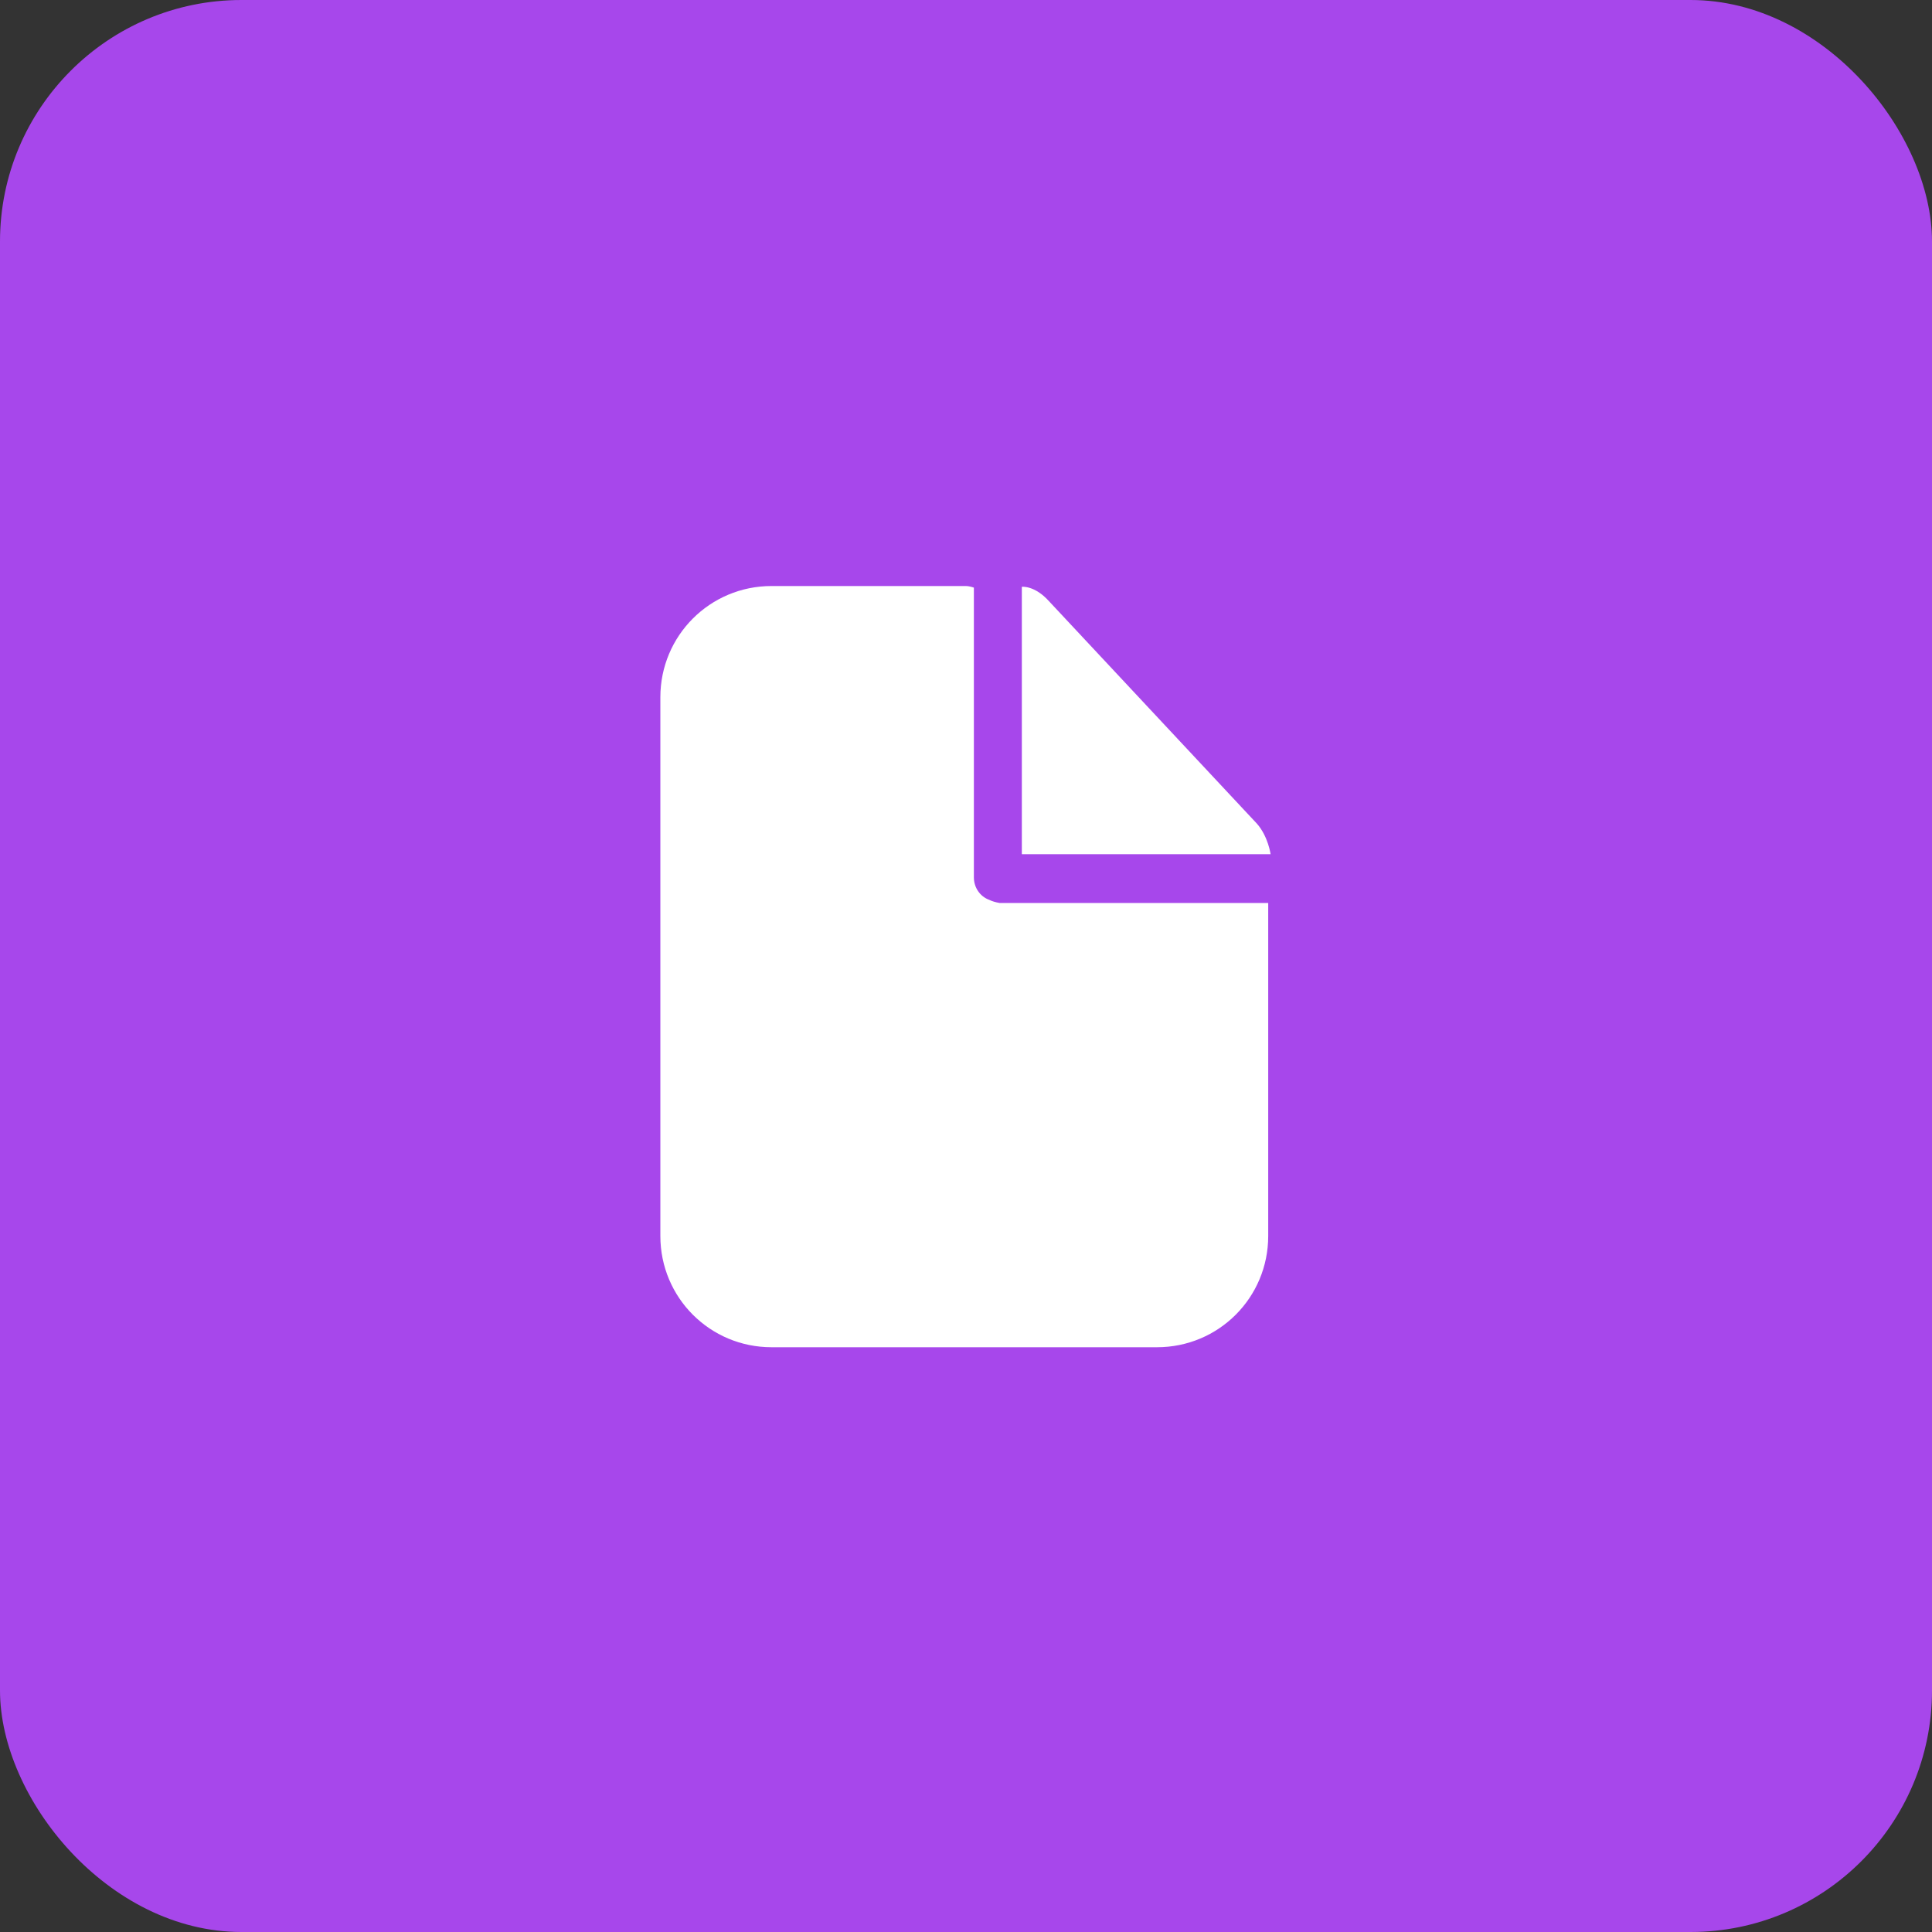
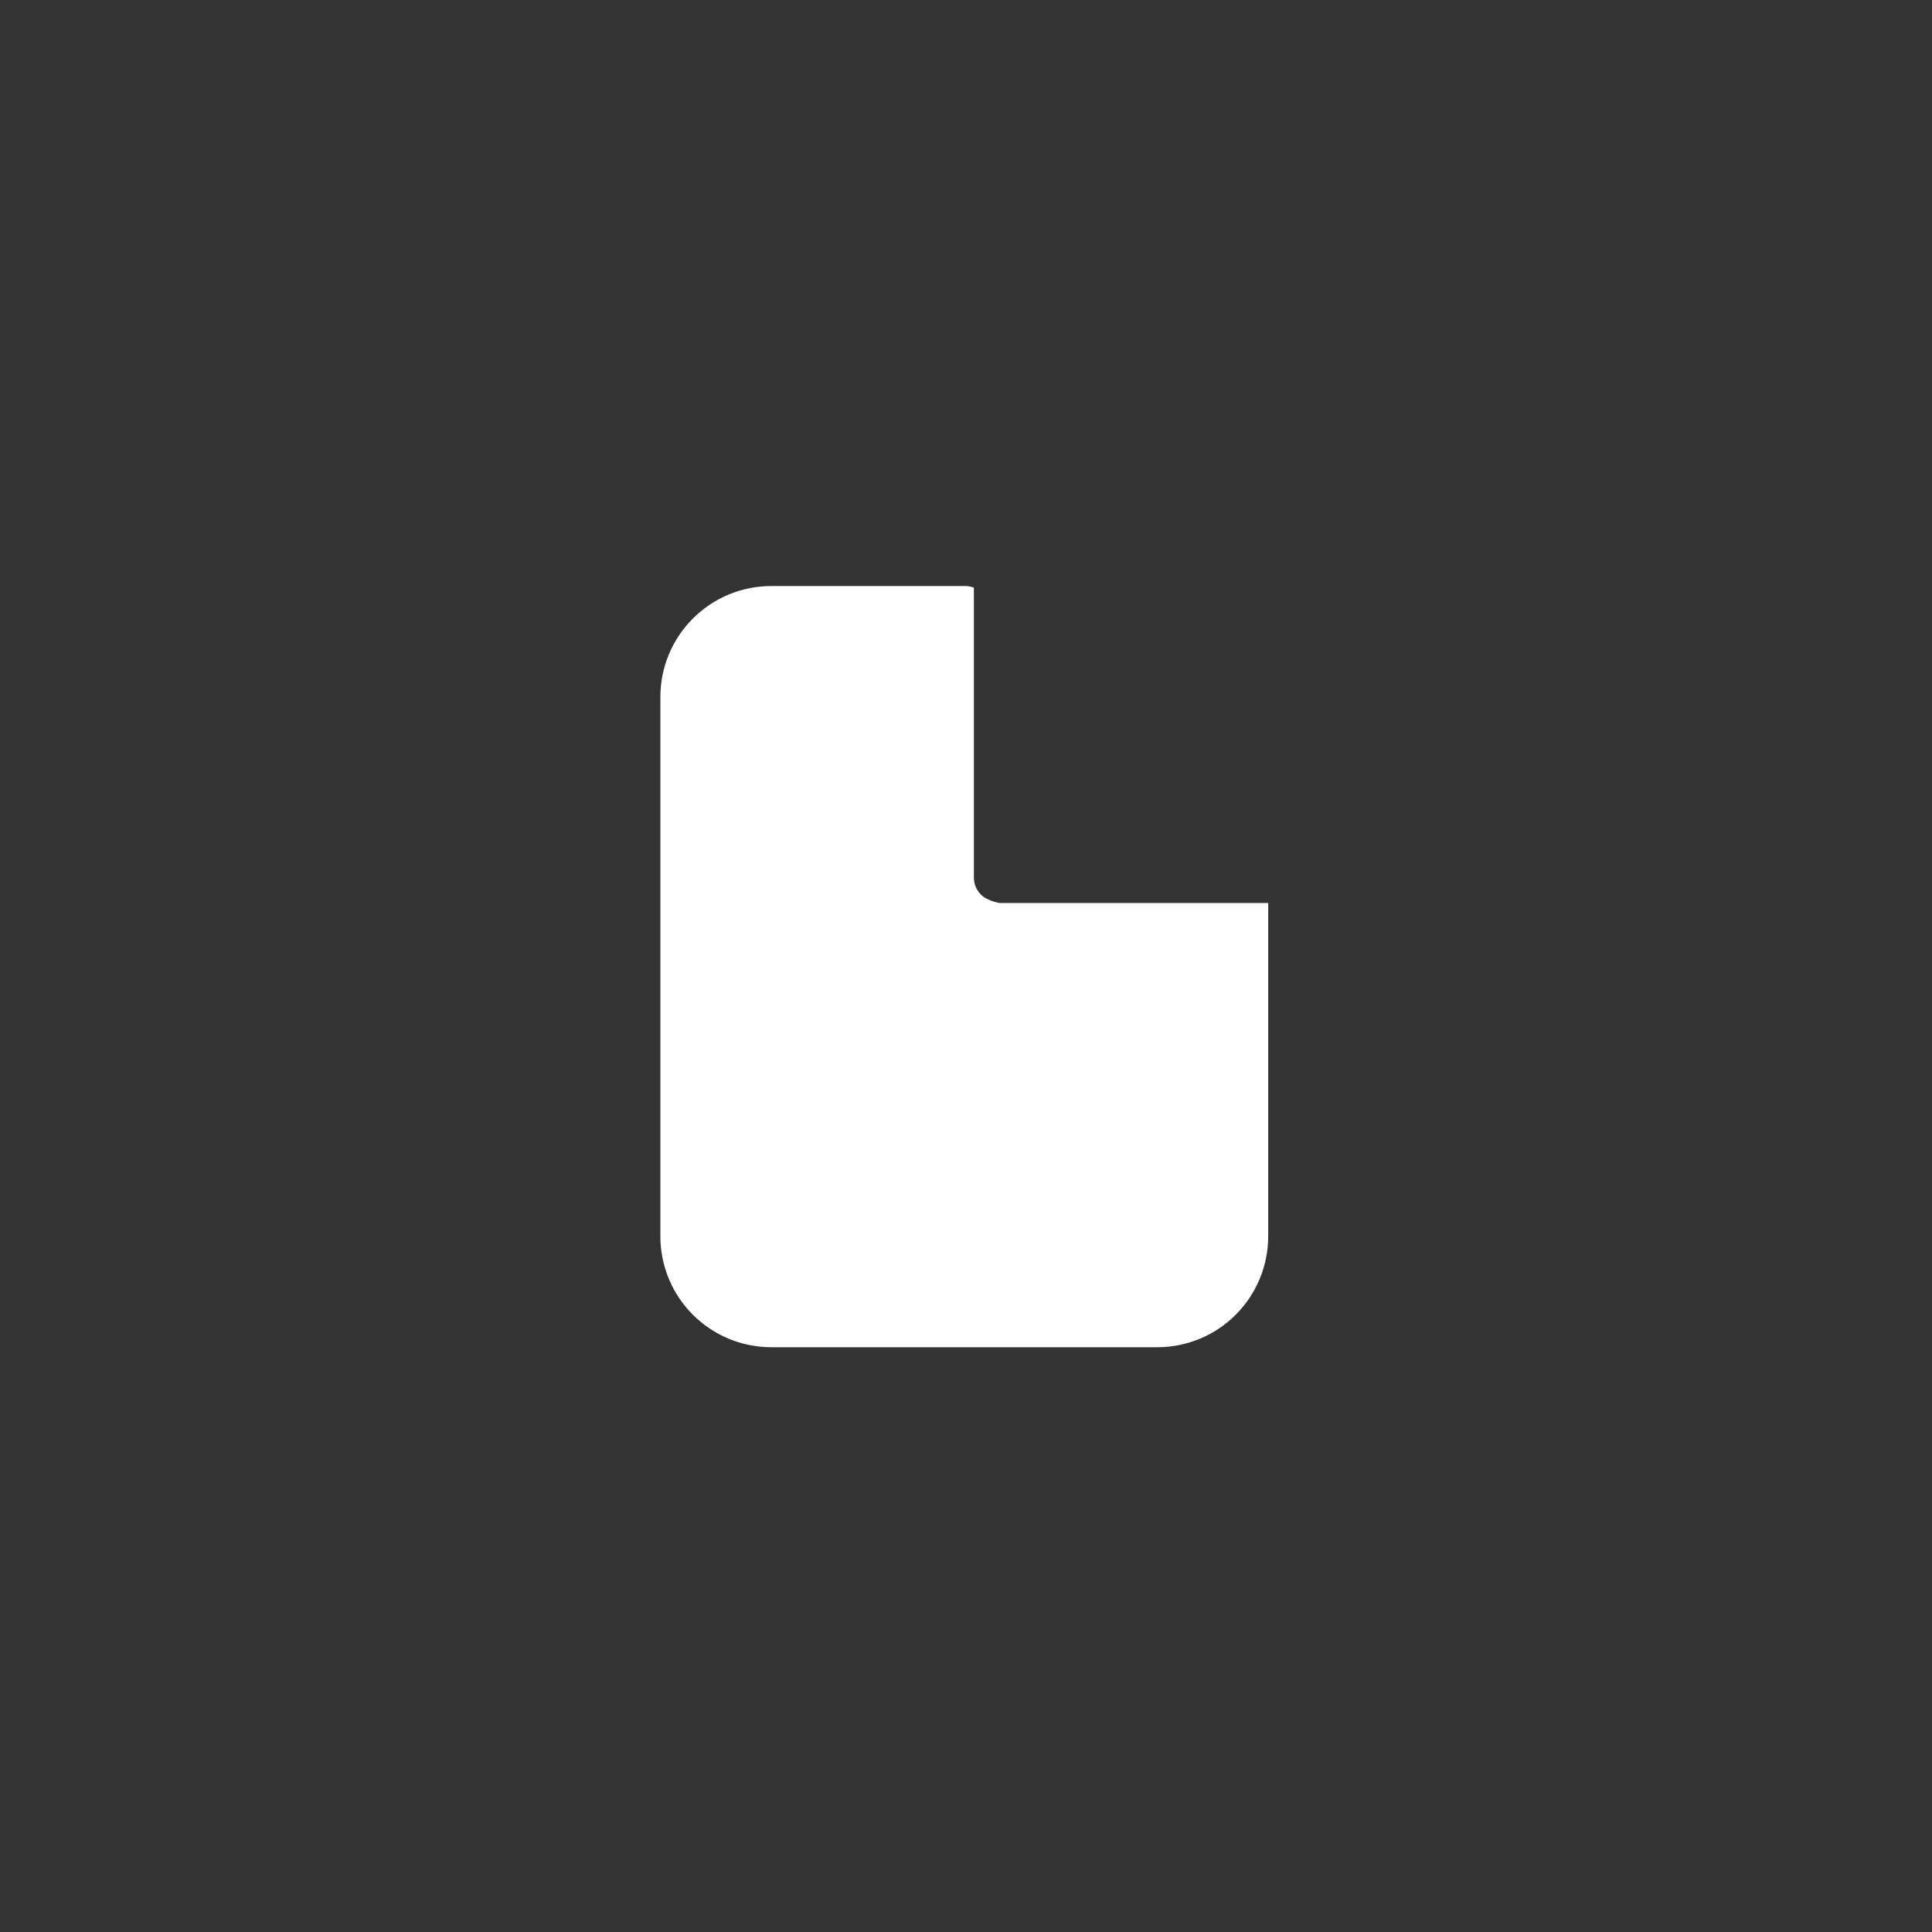
<svg xmlns="http://www.w3.org/2000/svg" width="40" height="40" viewBox="0 0 40 40" fill="none">
  <rect x="0" y="0" width="40" height="40" fill="#333333" stroke="none" />
-   <rect width="40" height="40" rx="5" fill="#A747EB" />
  <path d="M20.478 18.629C20.296 18.563 20.163 18.381 20.163 18.165V12.166C20.113 12.149 20.047 12.133 19.998 12.133H15.974C14.699 12.133 13.672 13.16 13.672 14.436V25.59C13.672 26.866 14.699 27.893 15.974 27.893H23.955C25.23 27.893 26.257 26.866 26.257 25.59V18.695H20.693C20.61 18.679 20.544 18.662 20.478 18.629Z" fill="white" />
-   <path d="M26.025 17.055L21.719 12.448C21.421 12.116 21.156 12.149 21.156 12.149V17.685H26.306C26.306 17.685 26.257 17.32 26.025 17.055Z" fill="white" />
</svg>